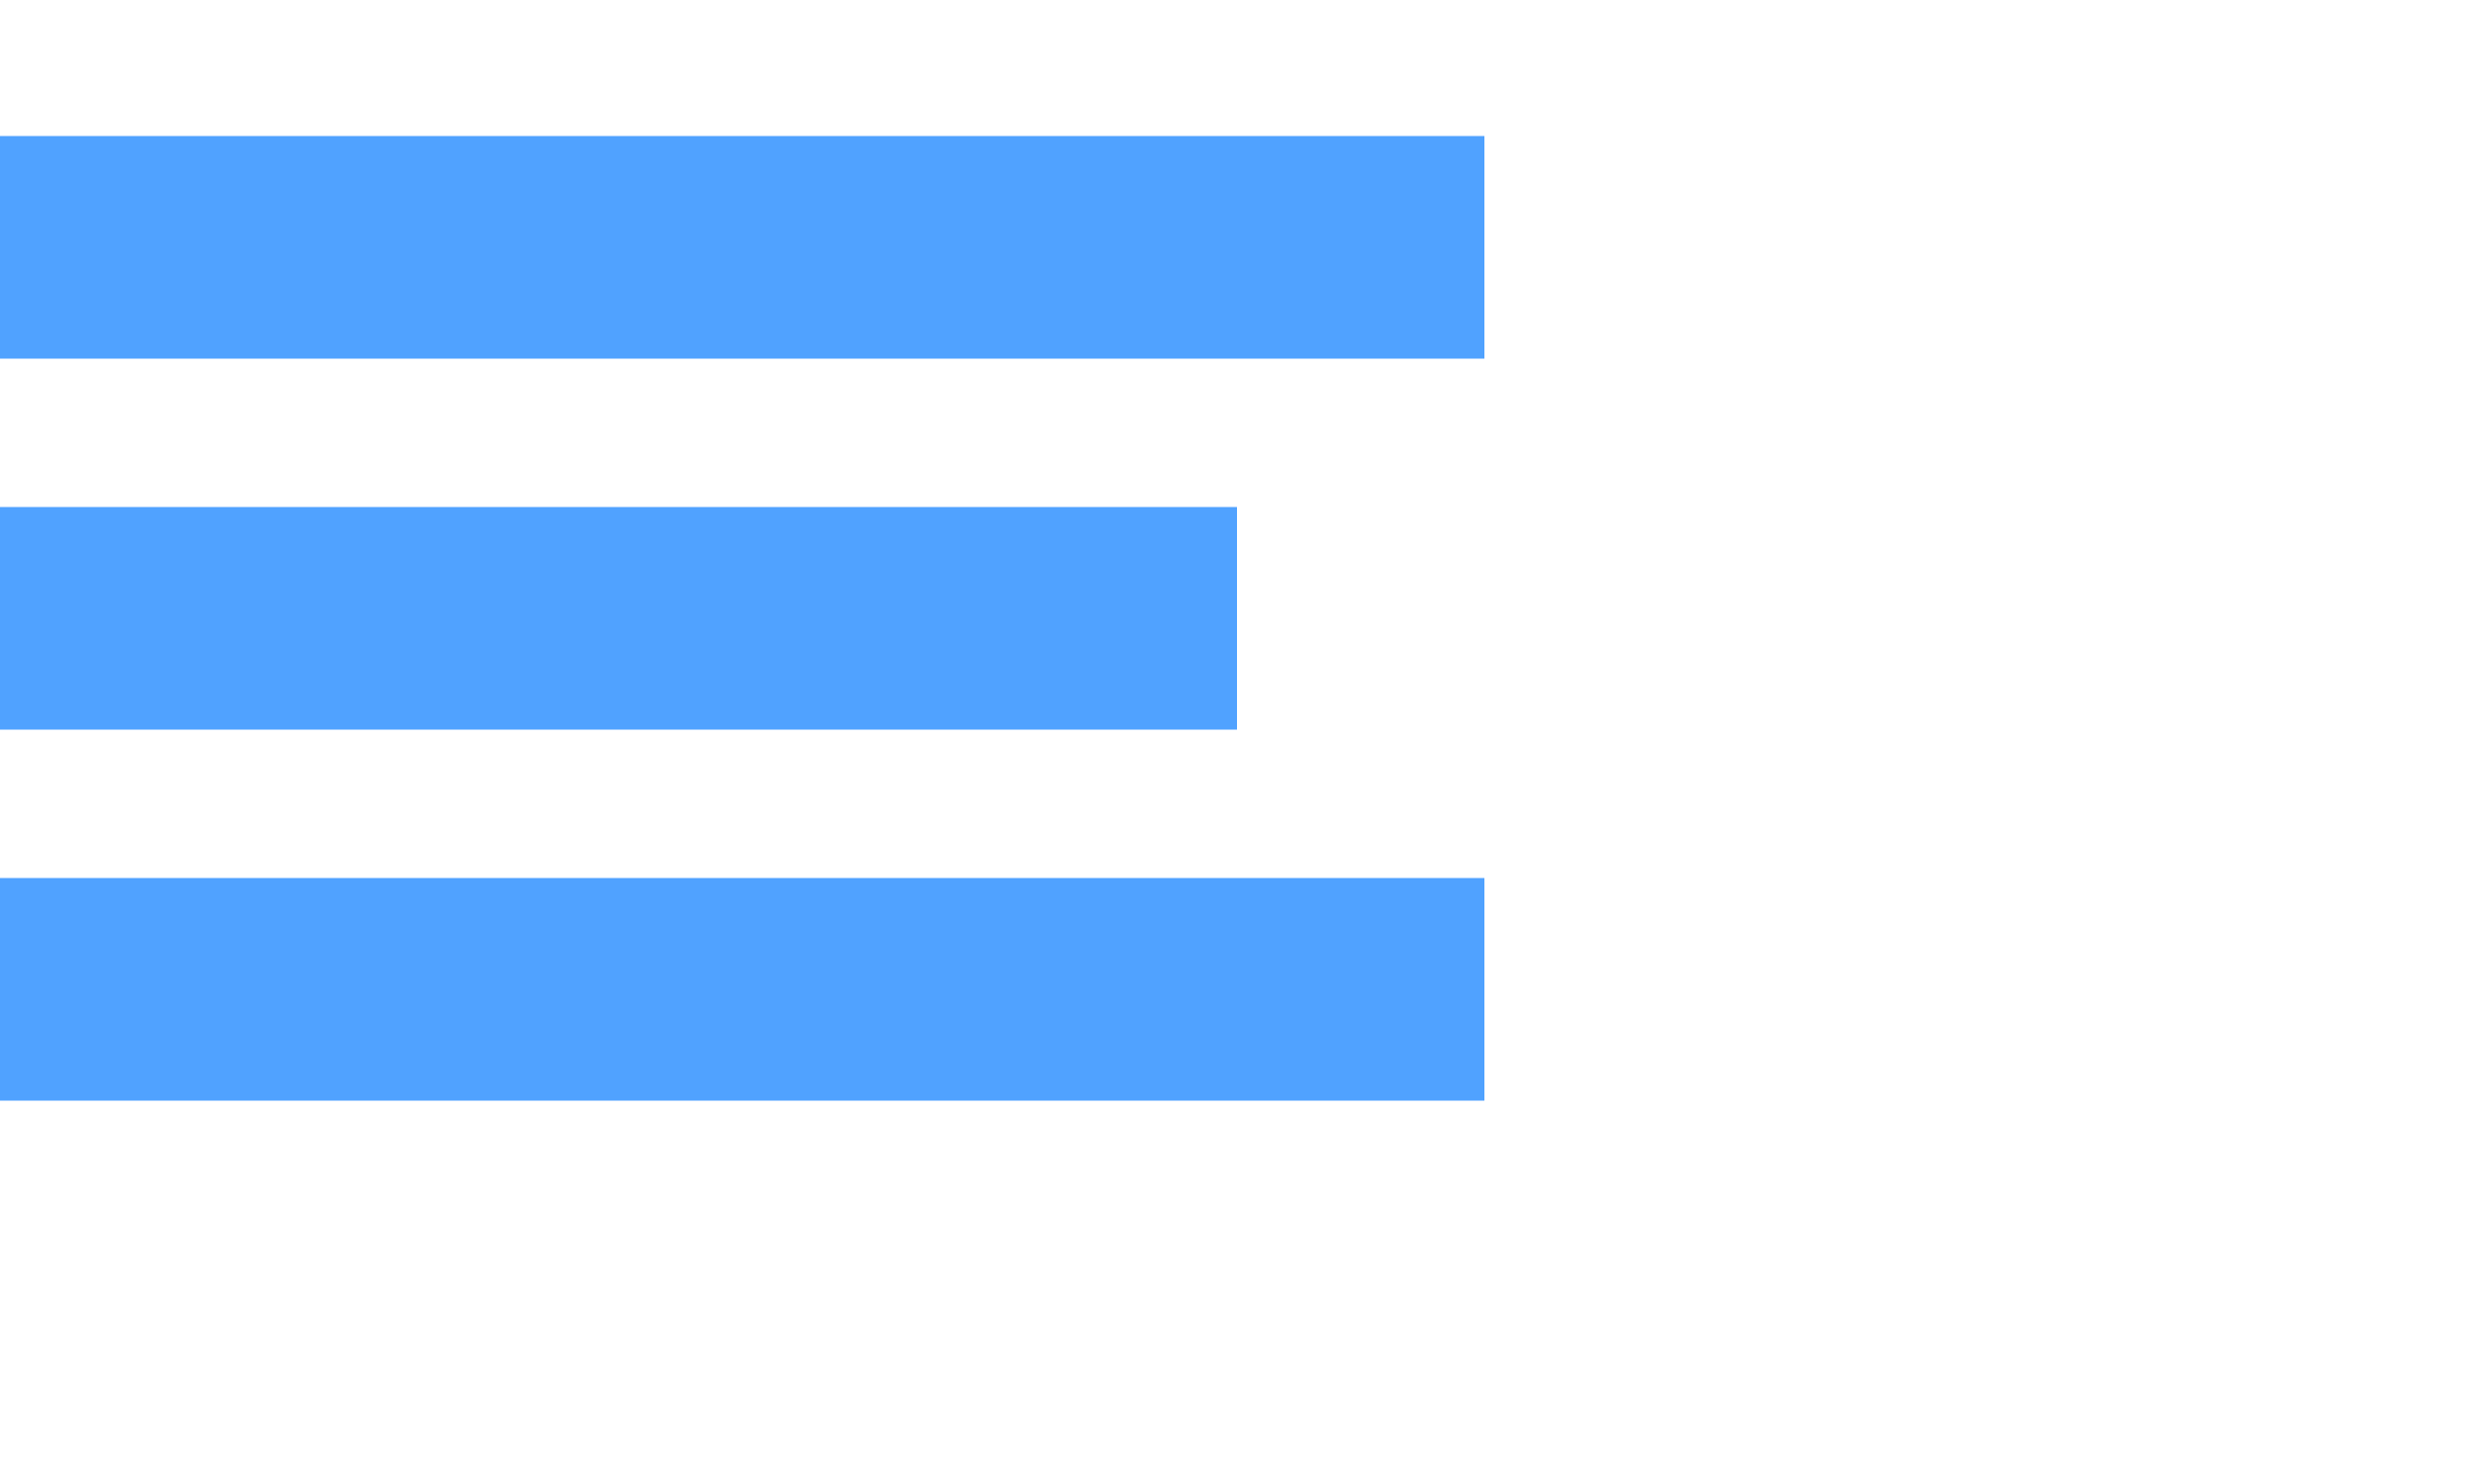
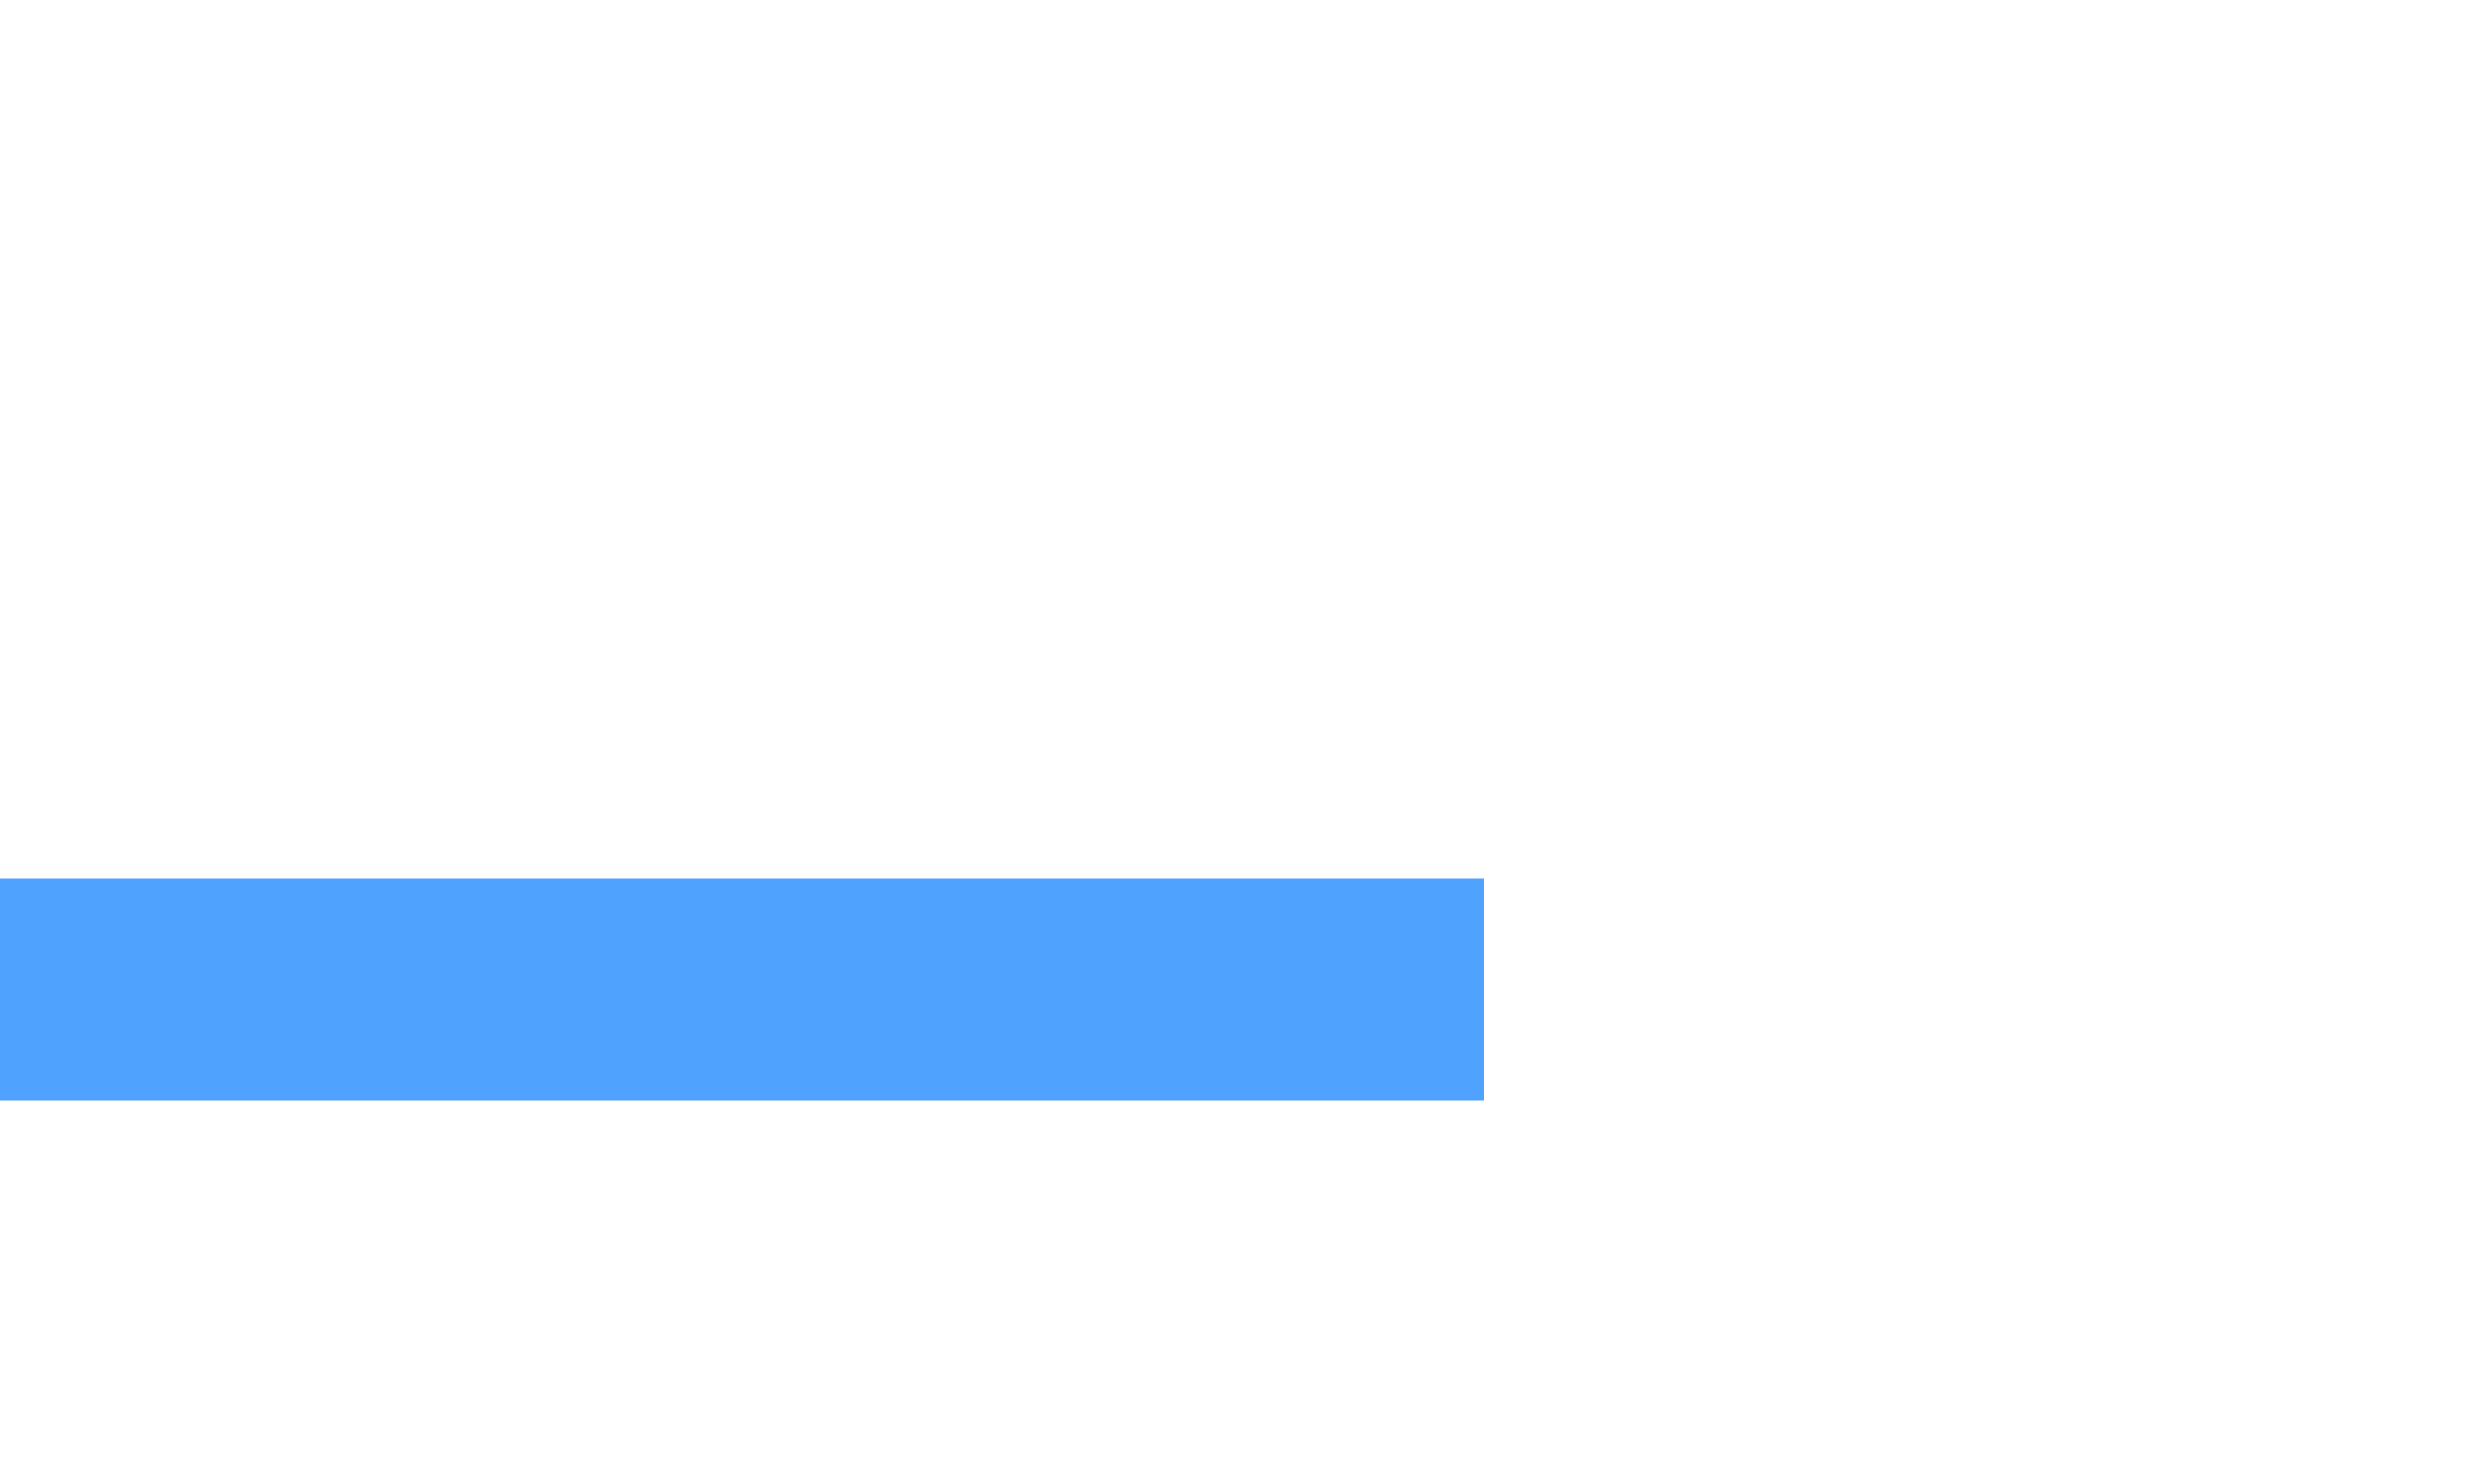
<svg xmlns="http://www.w3.org/2000/svg" width="100" height="60" viewBox="0 0 100 60">
-   <line x1="0" y1="10" x2="60" y2="10" stroke="#50A2FF" stroke-width="9" />
-   <line x1="0" y1="25" x2="50" y2="25" stroke="#50A2FF" stroke-width="9" />
  <line x1="0" y1="40" x2="60" y2="40" stroke="#50A2FF" stroke-width="9" />
</svg>